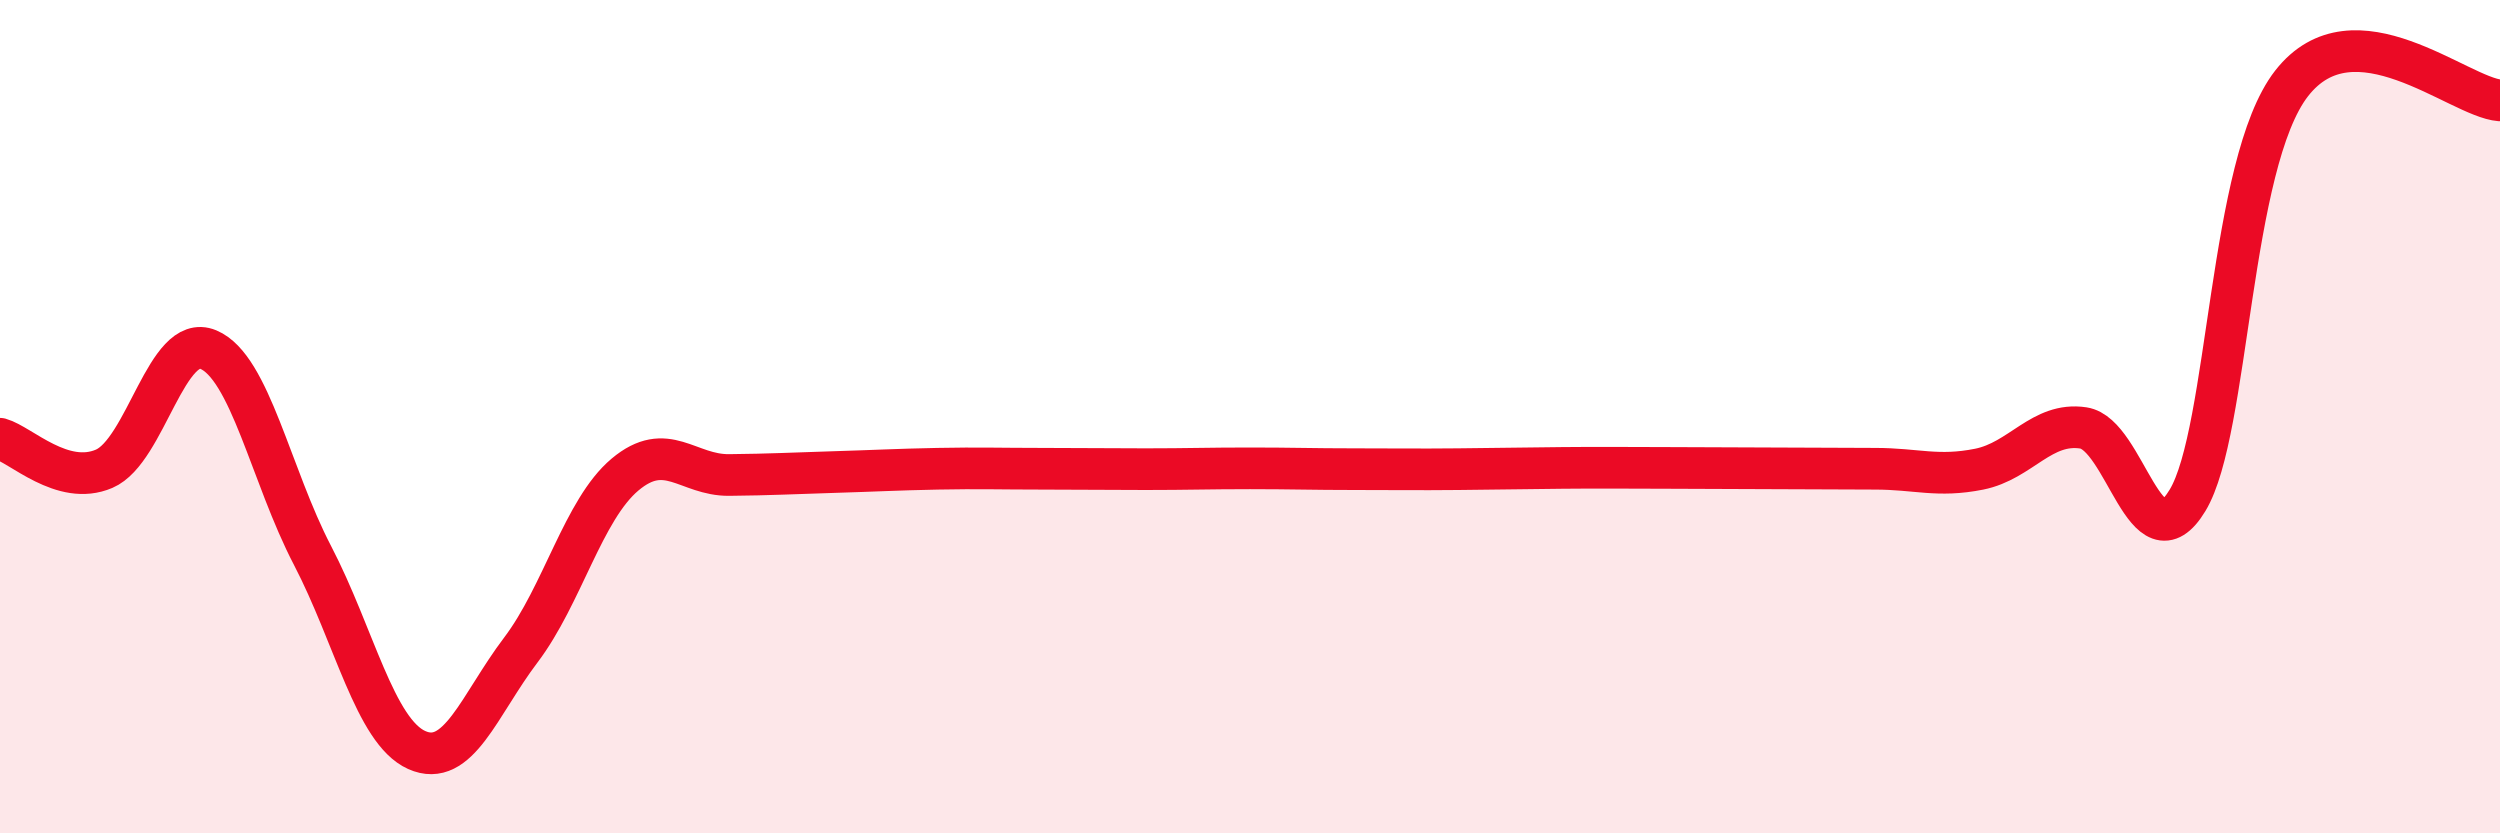
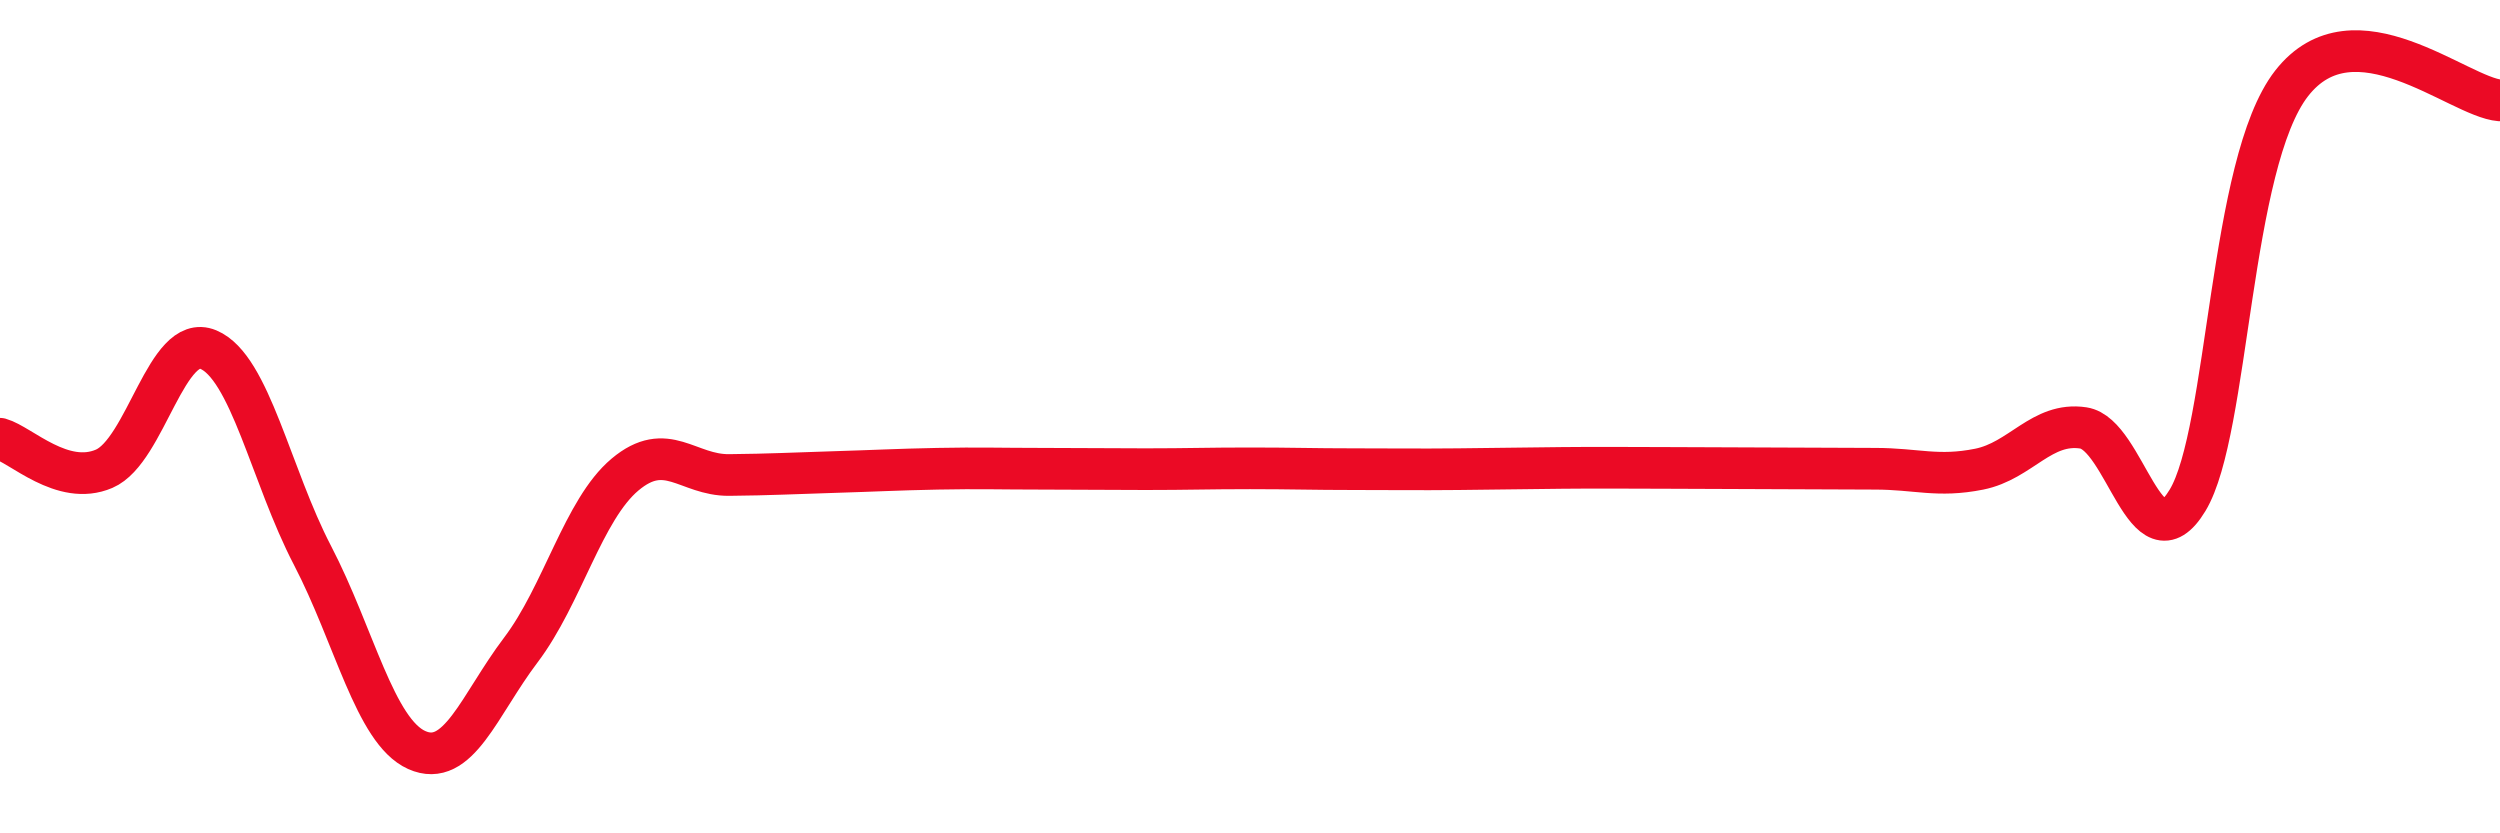
<svg xmlns="http://www.w3.org/2000/svg" width="60" height="20" viewBox="0 0 60 20">
-   <path d="M 0,10.53 C 0.5,10.67 1.5,11.68 2.5,11.25 C 3.5,10.82 4,7.97 5,8.39 C 6,8.81 6.5,11.41 7.5,13.33 C 8.5,15.25 9,17.55 10,18 C 11,18.45 11.5,16.92 12.5,15.6 C 13.5,14.28 14,12.23 15,11.39 C 16,10.55 16.5,11.41 17.5,11.4 C 18.5,11.39 19,11.36 20,11.33 C 21,11.3 21.5,11.27 22.5,11.25 C 23.5,11.23 24,11.25 25,11.25 C 26,11.25 26.5,11.26 27.5,11.26 C 28.5,11.26 29,11.24 30,11.24 C 31,11.24 31.5,11.26 32.5,11.26 C 33.5,11.26 34,11.27 35,11.26 C 36,11.25 36.5,11.24 37.5,11.23 C 38.5,11.22 39,11.23 40,11.23 C 41,11.23 41.5,11.24 42.5,11.24 C 43.5,11.24 44,11.25 45,11.25 C 46,11.25 46.5,11.46 47.5,11.26 C 48.5,11.06 49,10.12 50,10.27 C 51,10.42 51.5,13.66 52.5,12.01 C 53.5,10.36 53.5,3.92 55,2 C 56.5,0.08 59,2.33 60,2.41L60 20L0 20Z" fill="#EB0A25" opacity="0.1" stroke-linecap="round" stroke-linejoin="round" />
  <path d="M 0,10.53 C 0.5,10.67 1.5,11.68 2.5,11.25 C 3.5,10.82 4,7.97 5,8.39 C 6,8.81 6.5,11.41 7.5,13.33 C 8.5,15.25 9,17.55 10,18 C 11,18.45 11.5,16.92 12.5,15.6 C 13.5,14.28 14,12.23 15,11.39 C 16,10.55 16.5,11.41 17.5,11.4 C 18.5,11.39 19,11.36 20,11.33 C 21,11.3 21.5,11.27 22.5,11.25 C 23.5,11.23 24,11.25 25,11.25 C 26,11.25 26.5,11.26 27.5,11.26 C 28.5,11.26 29,11.24 30,11.24 C 31,11.24 31.5,11.26 32.5,11.26 C 33.5,11.26 34,11.27 35,11.26 C 36,11.25 36.5,11.24 37.5,11.23 C 38.5,11.22 39,11.23 40,11.23 C 41,11.23 41.5,11.24 42.5,11.24 C 43.5,11.24 44,11.25 45,11.25 C 46,11.25 46.5,11.46 47.5,11.26 C 48.5,11.06 49,10.12 50,10.27 C 51,10.42 51.5,13.66 52.5,12.01 C 53.5,10.36 53.5,3.92 55,2 C 56.5,0.08 59,2.33 60,2.41" stroke="#EB0A25" stroke-width="1" fill="none" stroke-linecap="round" stroke-linejoin="round" />
</svg>